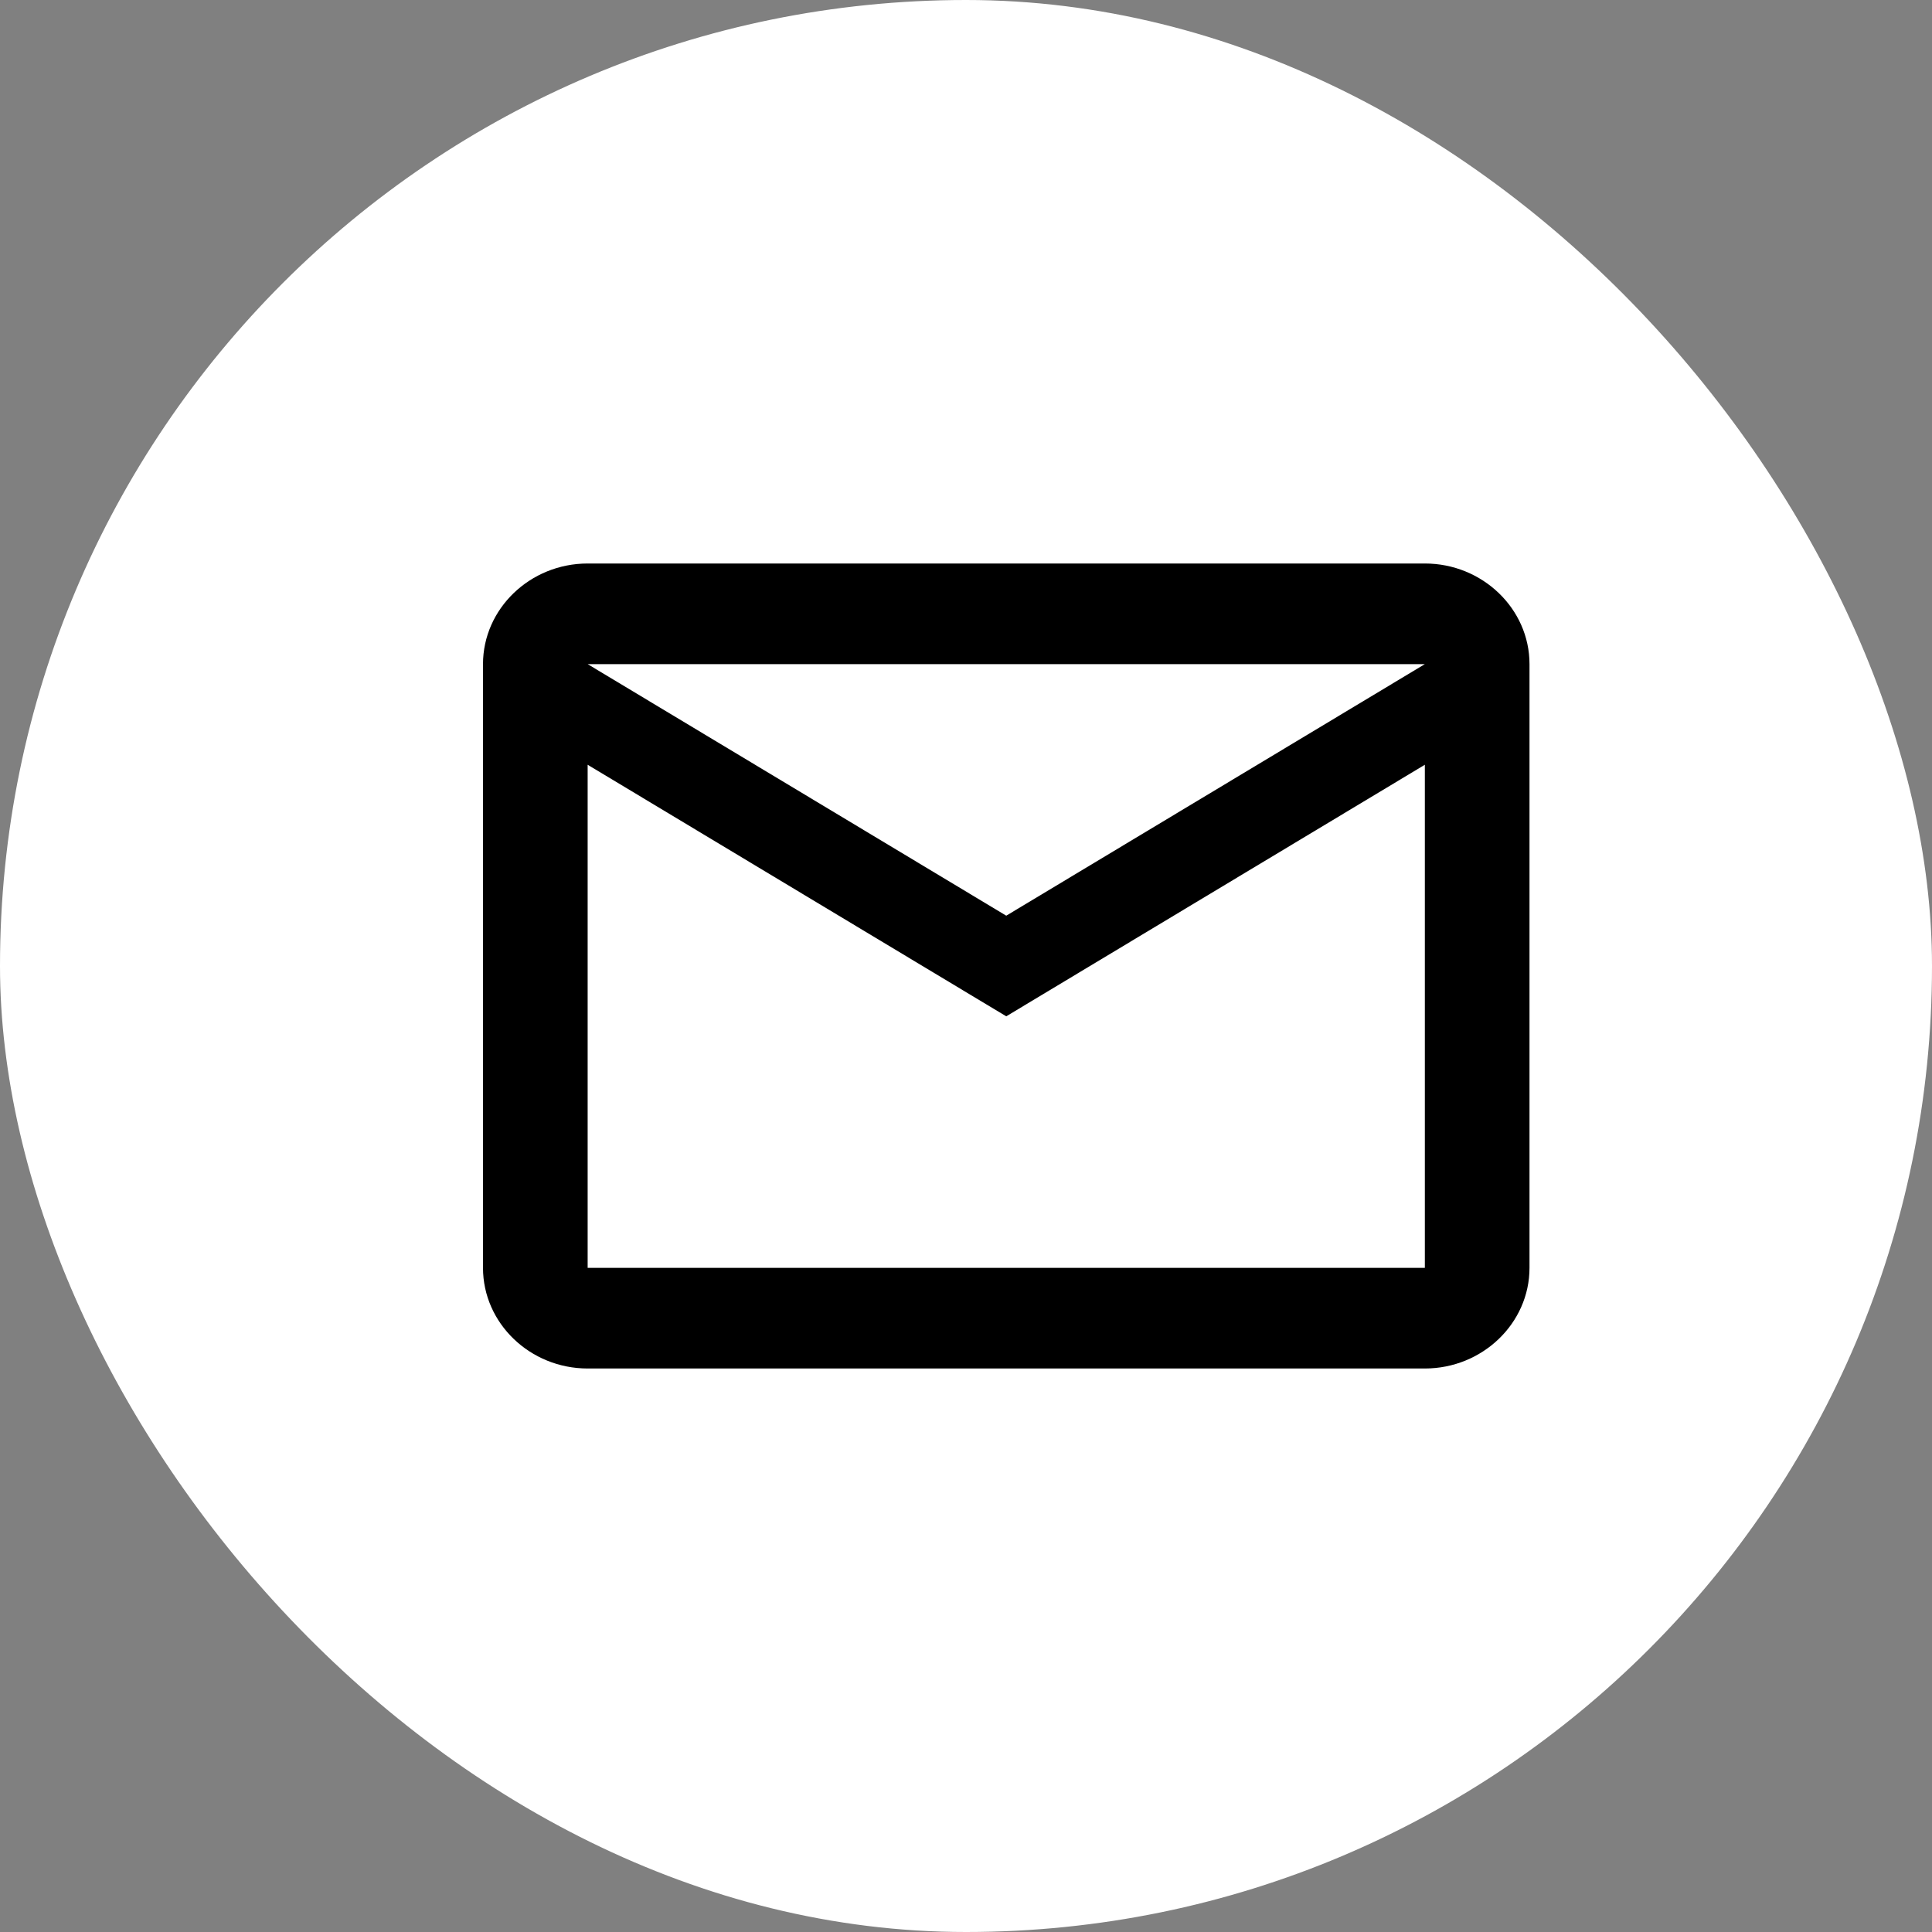
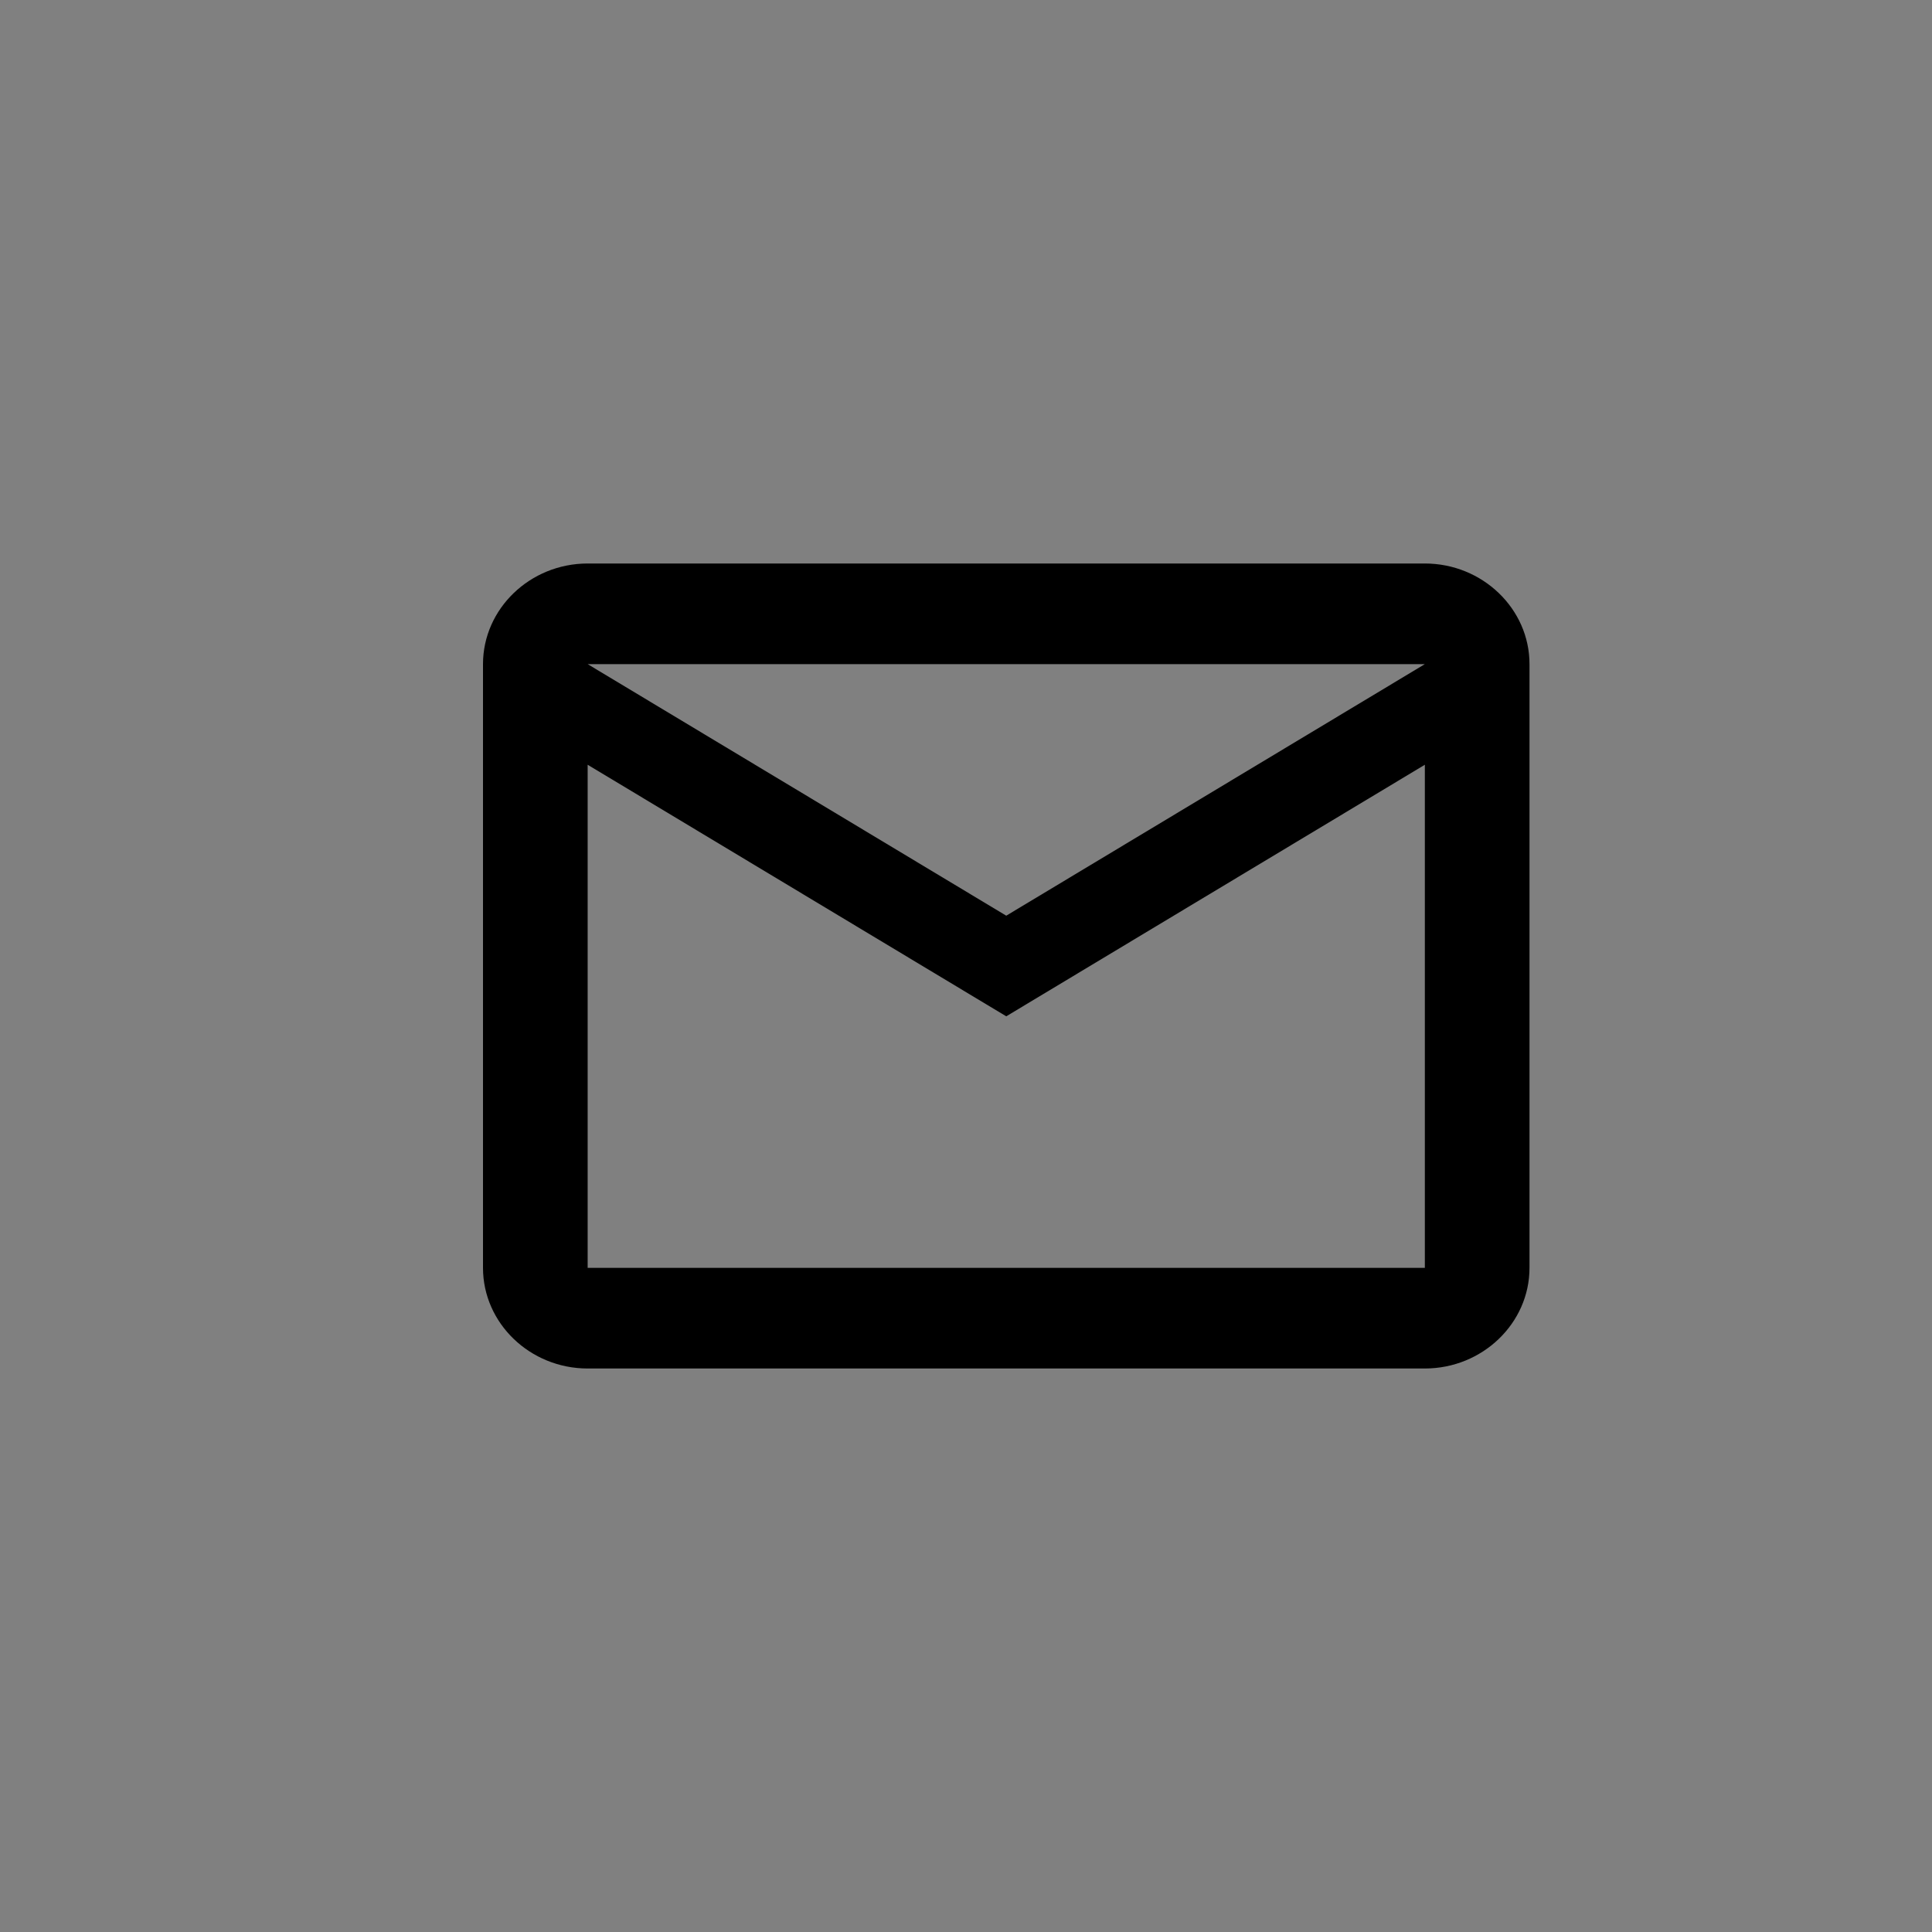
<svg xmlns="http://www.w3.org/2000/svg" width="24" height="24" viewBox="0 0 24 24" fill="none">
  <rect x="0" y="0" width="24" height="24" fill="#808080" stroke="none" />
-   <rect width="24" height="24" rx="12" fill="white" />
  <path d="M19 8.25C19 7.562 18.415 7 17.7 7H7.3C6.585 7 6 7.562 6 8.25V15.75C6 16.438 6.585 17 7.3 17H17.7C18.415 17 19 16.438 19 15.75V8.25ZM17.7 8.25L12.5 11.375L7.3 8.25H17.7ZM17.7 15.75H7.3V9.5L12.5 12.625L17.7 9.5V15.75Z" fill="black" />
</svg>